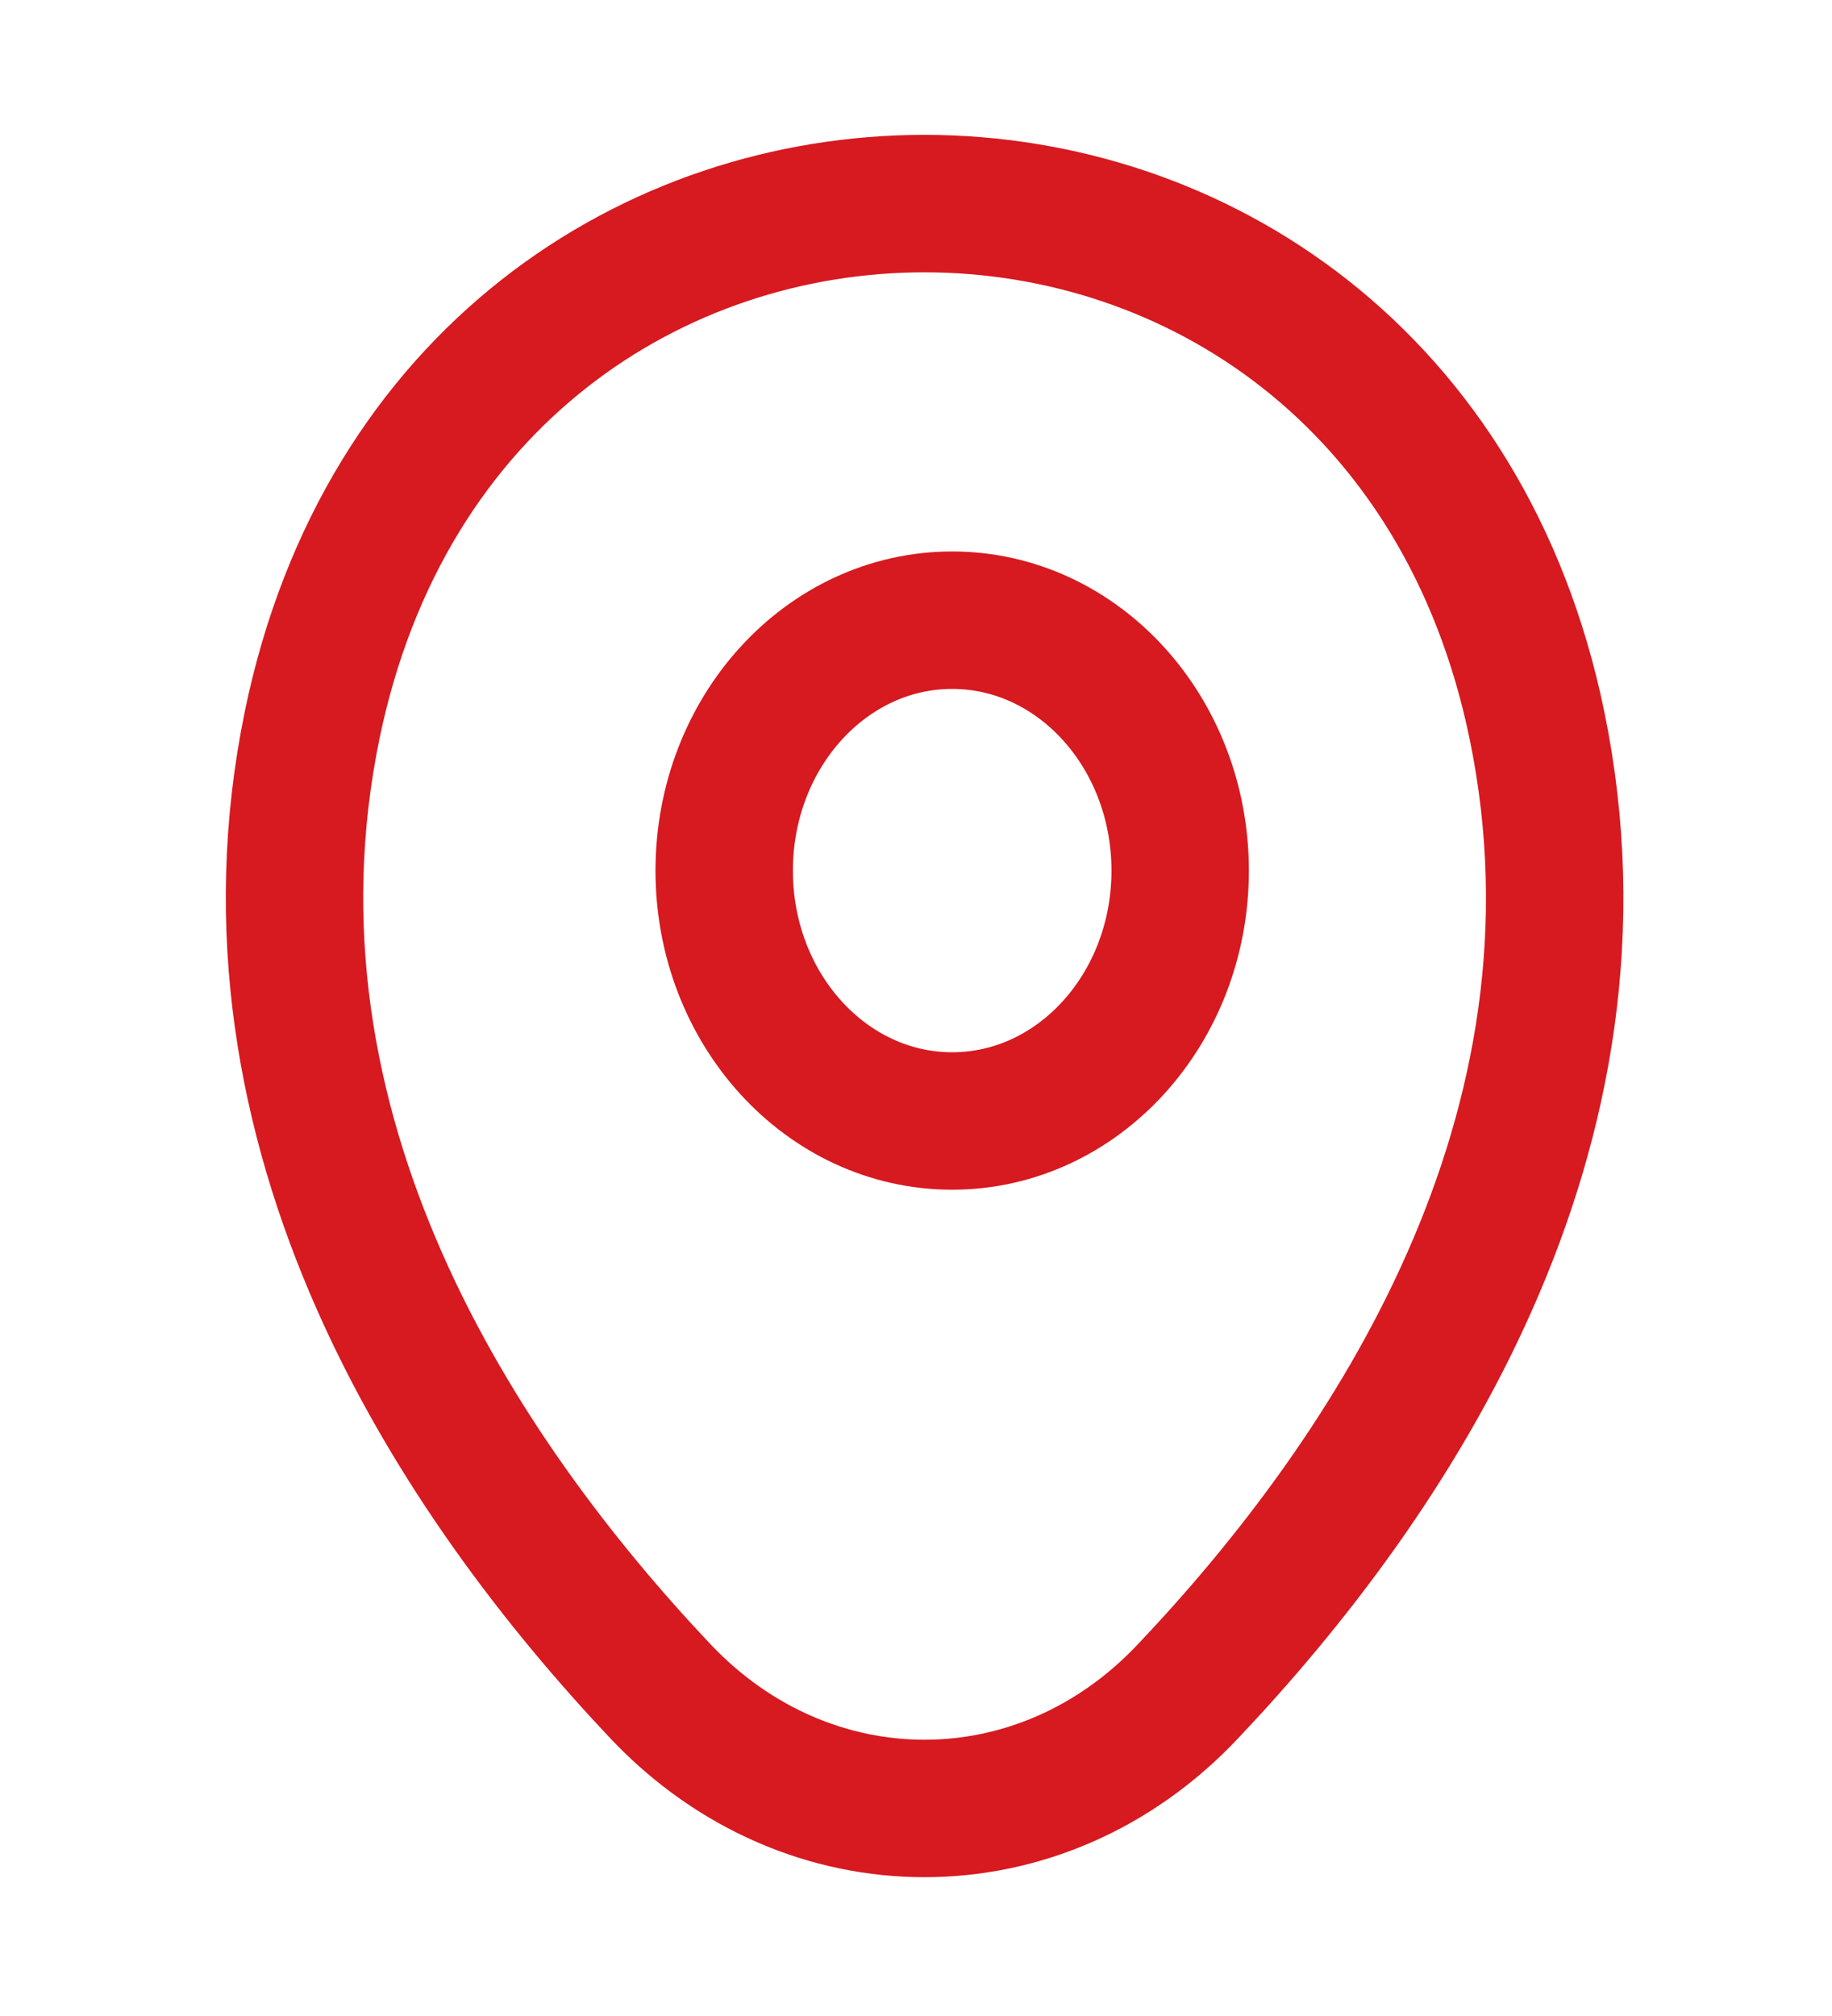
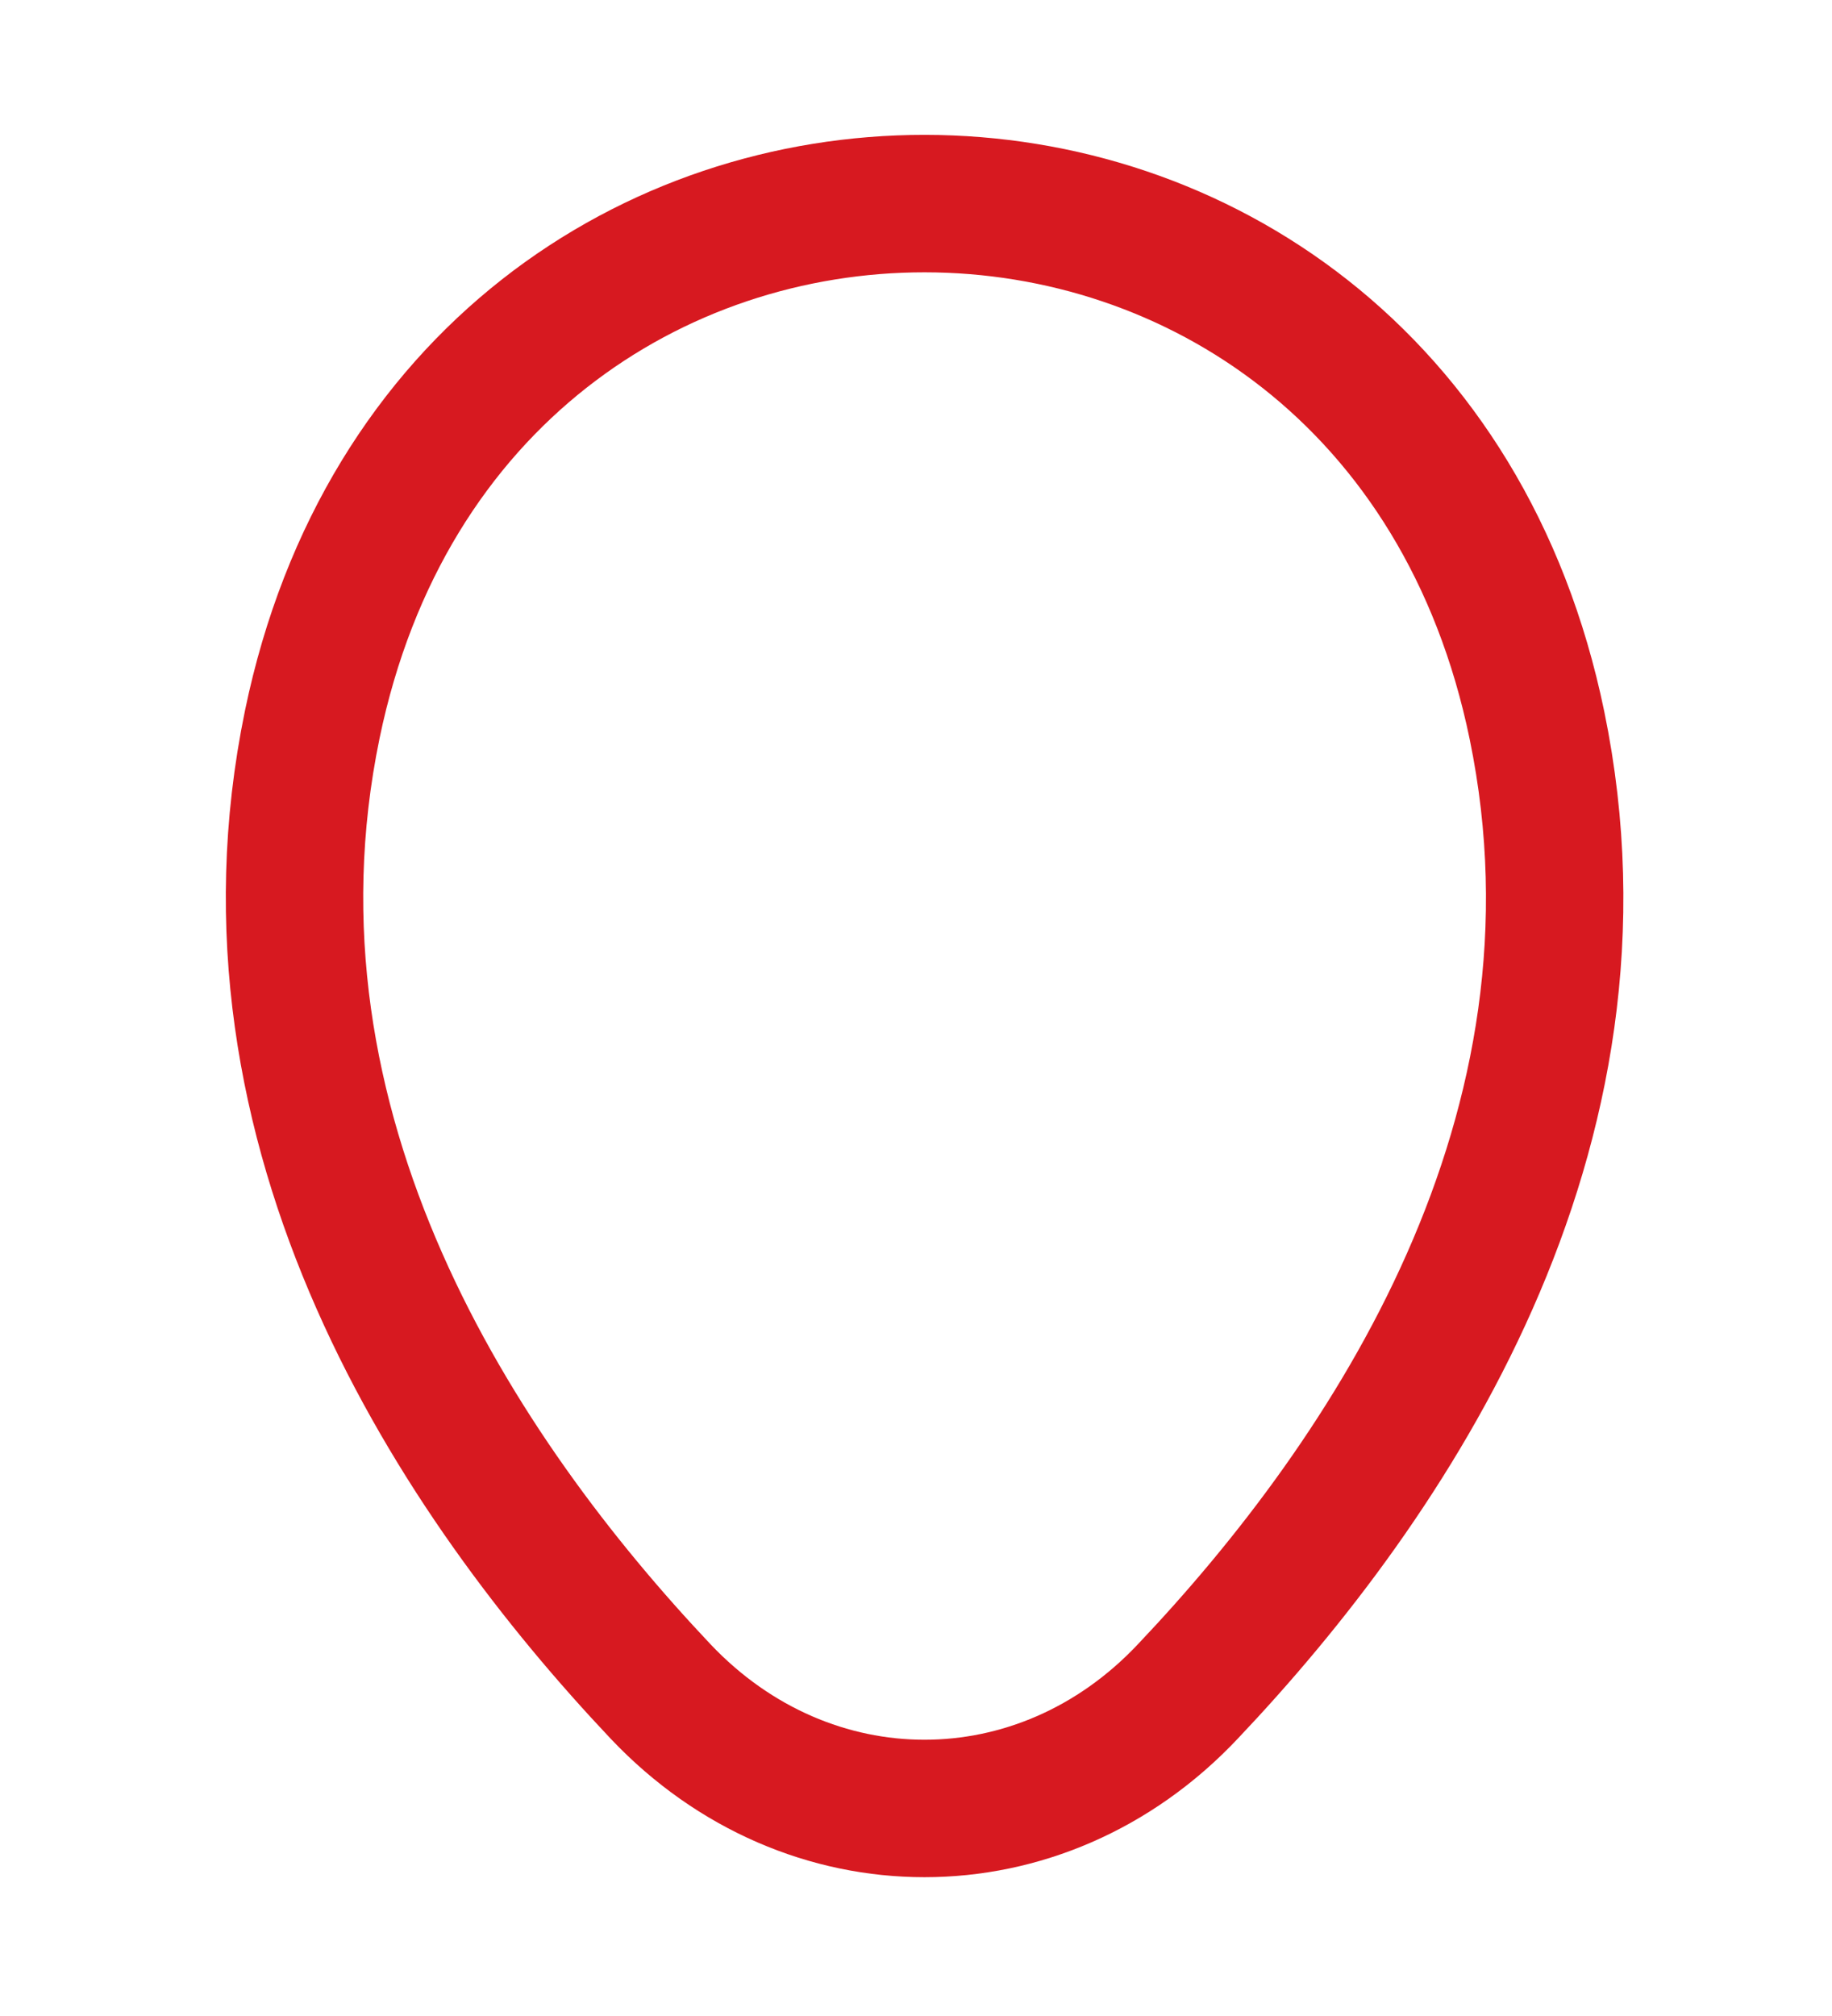
<svg xmlns="http://www.w3.org/2000/svg" width="20" height="22" viewBox="0 0 20 22" fill="none">
-   <path d="M10.395 12.233C11.769 12.233 12.884 11.01 12.884 9.501C12.884 7.991 11.769 6.768 10.395 6.768C9.02 6.768 7.906 7.991 7.906 9.501C7.906 11.01 9.02 12.233 10.395 12.233Z" stroke="#D71920" stroke-width="1.5" />
  <path d="M3.409 7.906C4.98 0.321 15.215 0.33 16.779 7.915C17.696 12.365 15.175 16.131 12.965 18.461C11.362 20.16 8.825 20.16 7.214 18.461C5.012 16.131 2.491 12.356 3.409 7.906Z" stroke="#D71920" stroke-width="1.5" />
</svg>